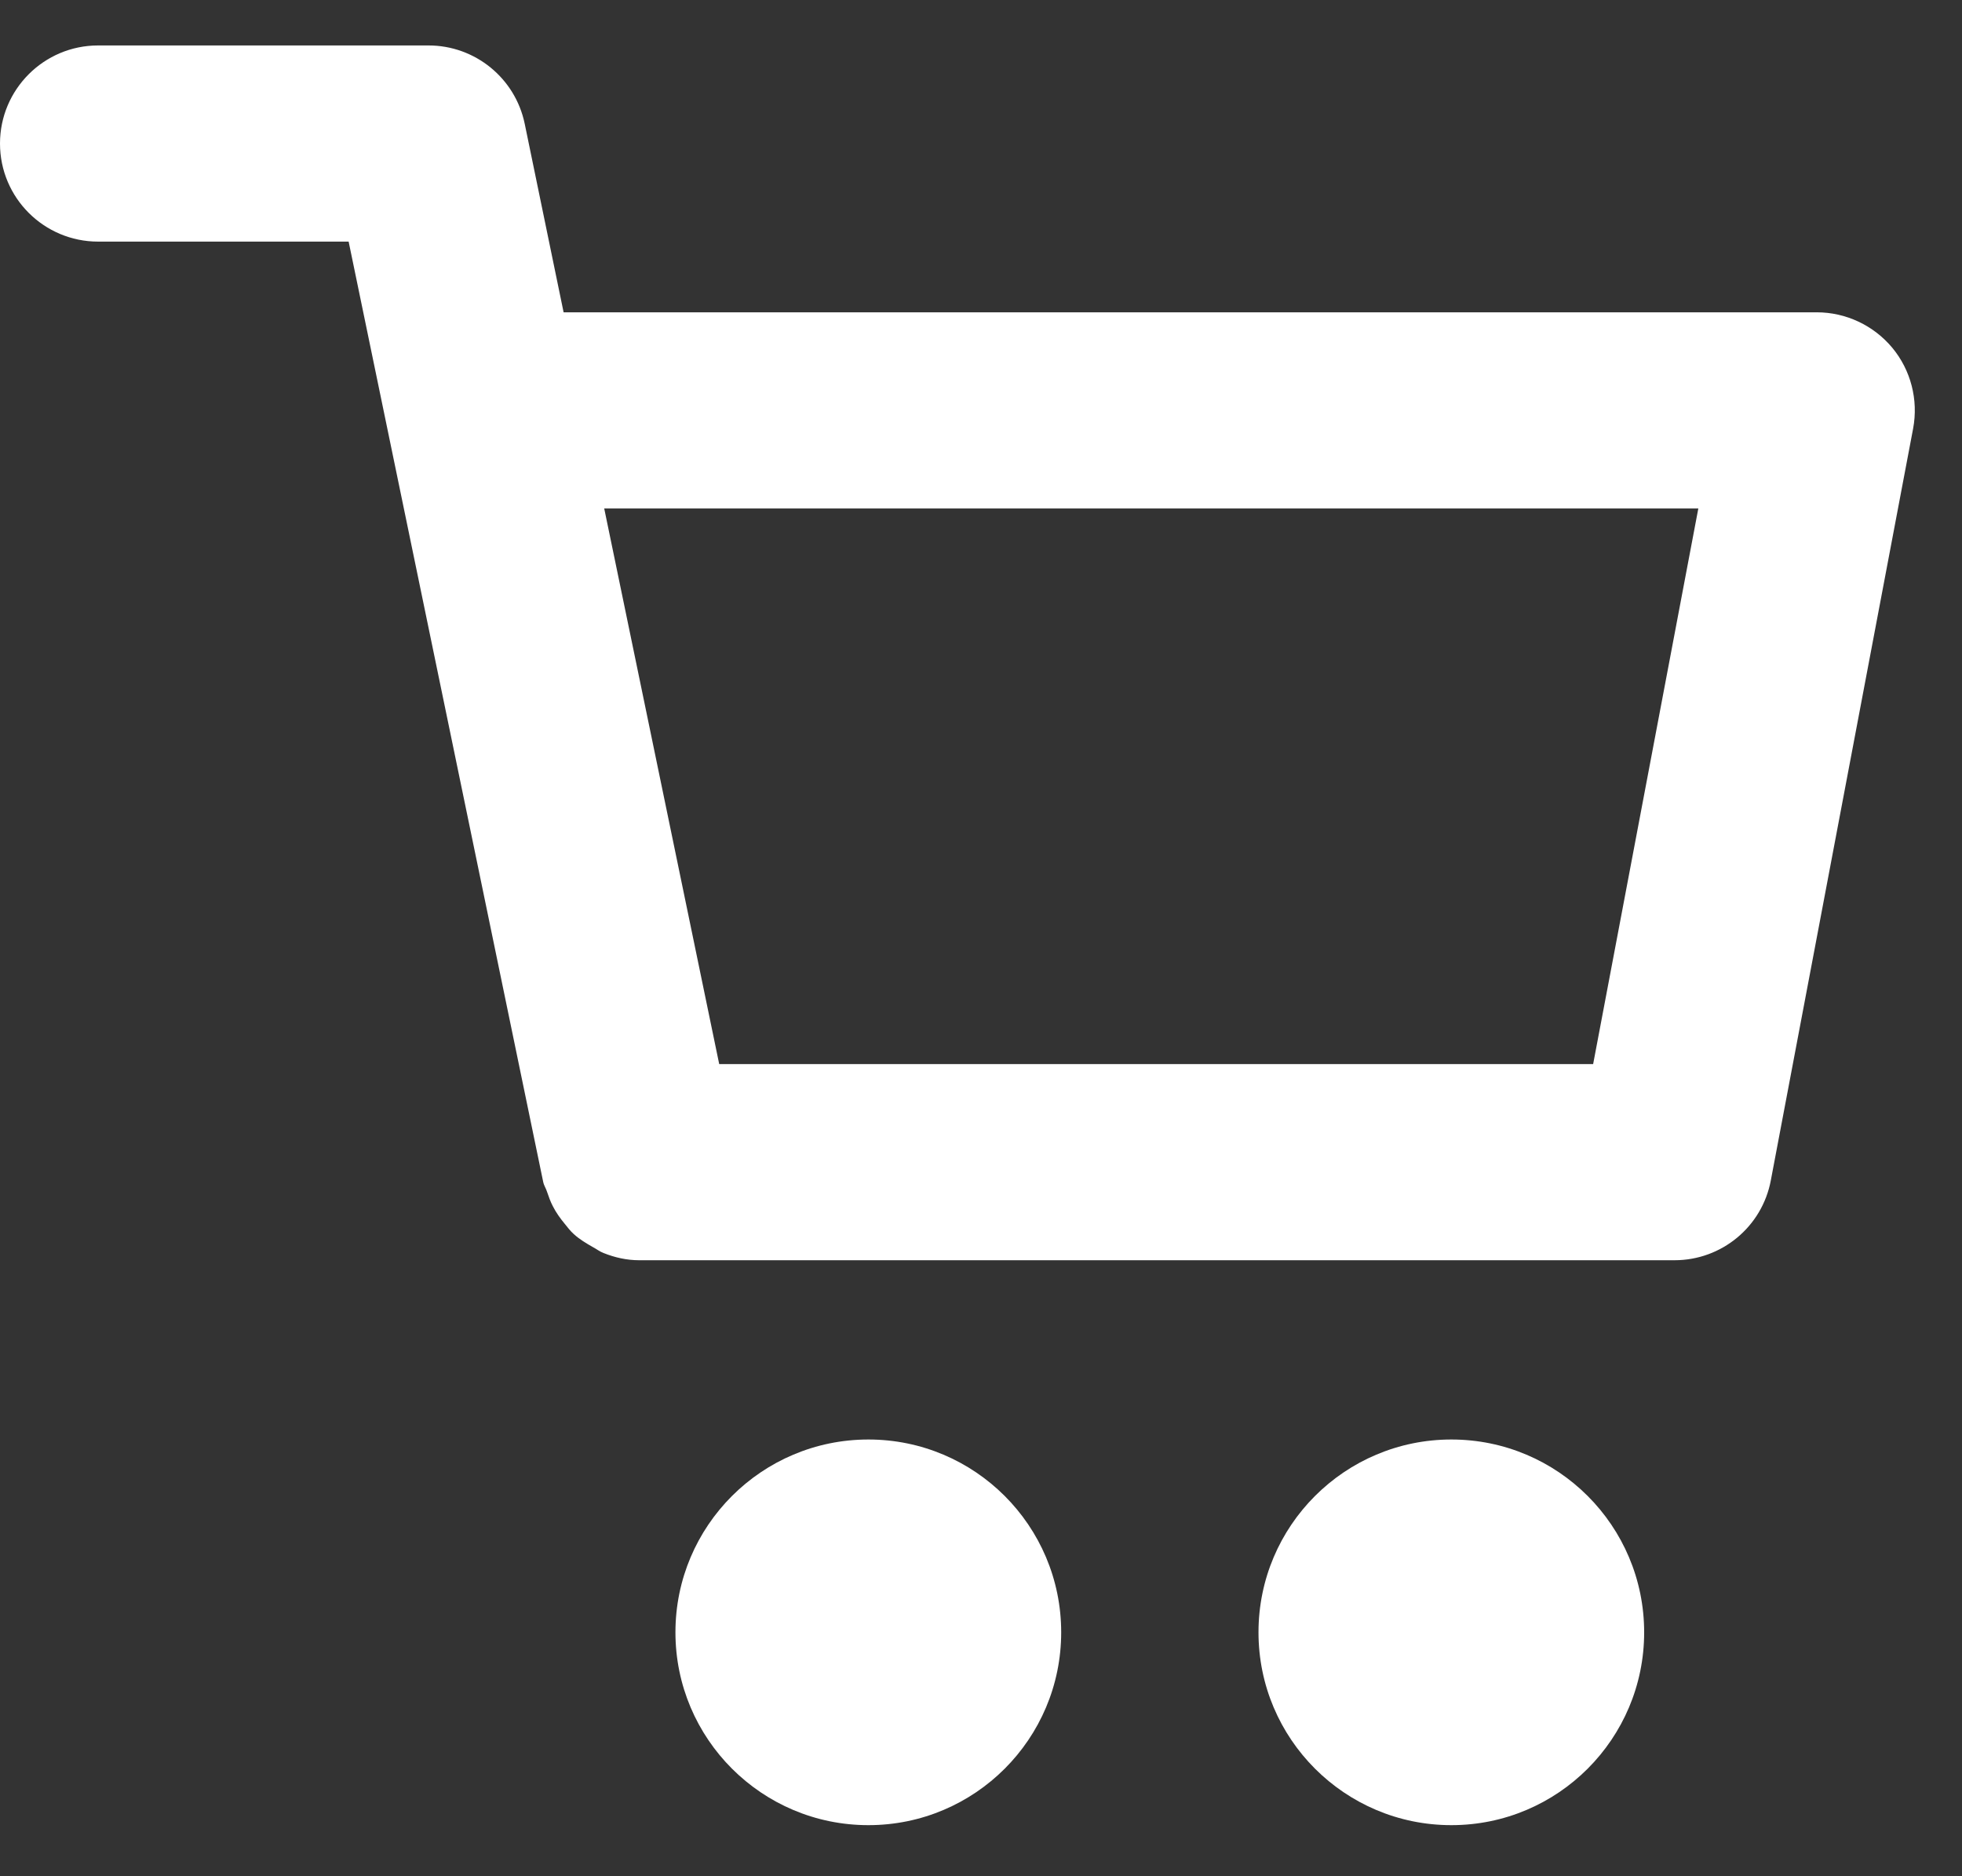
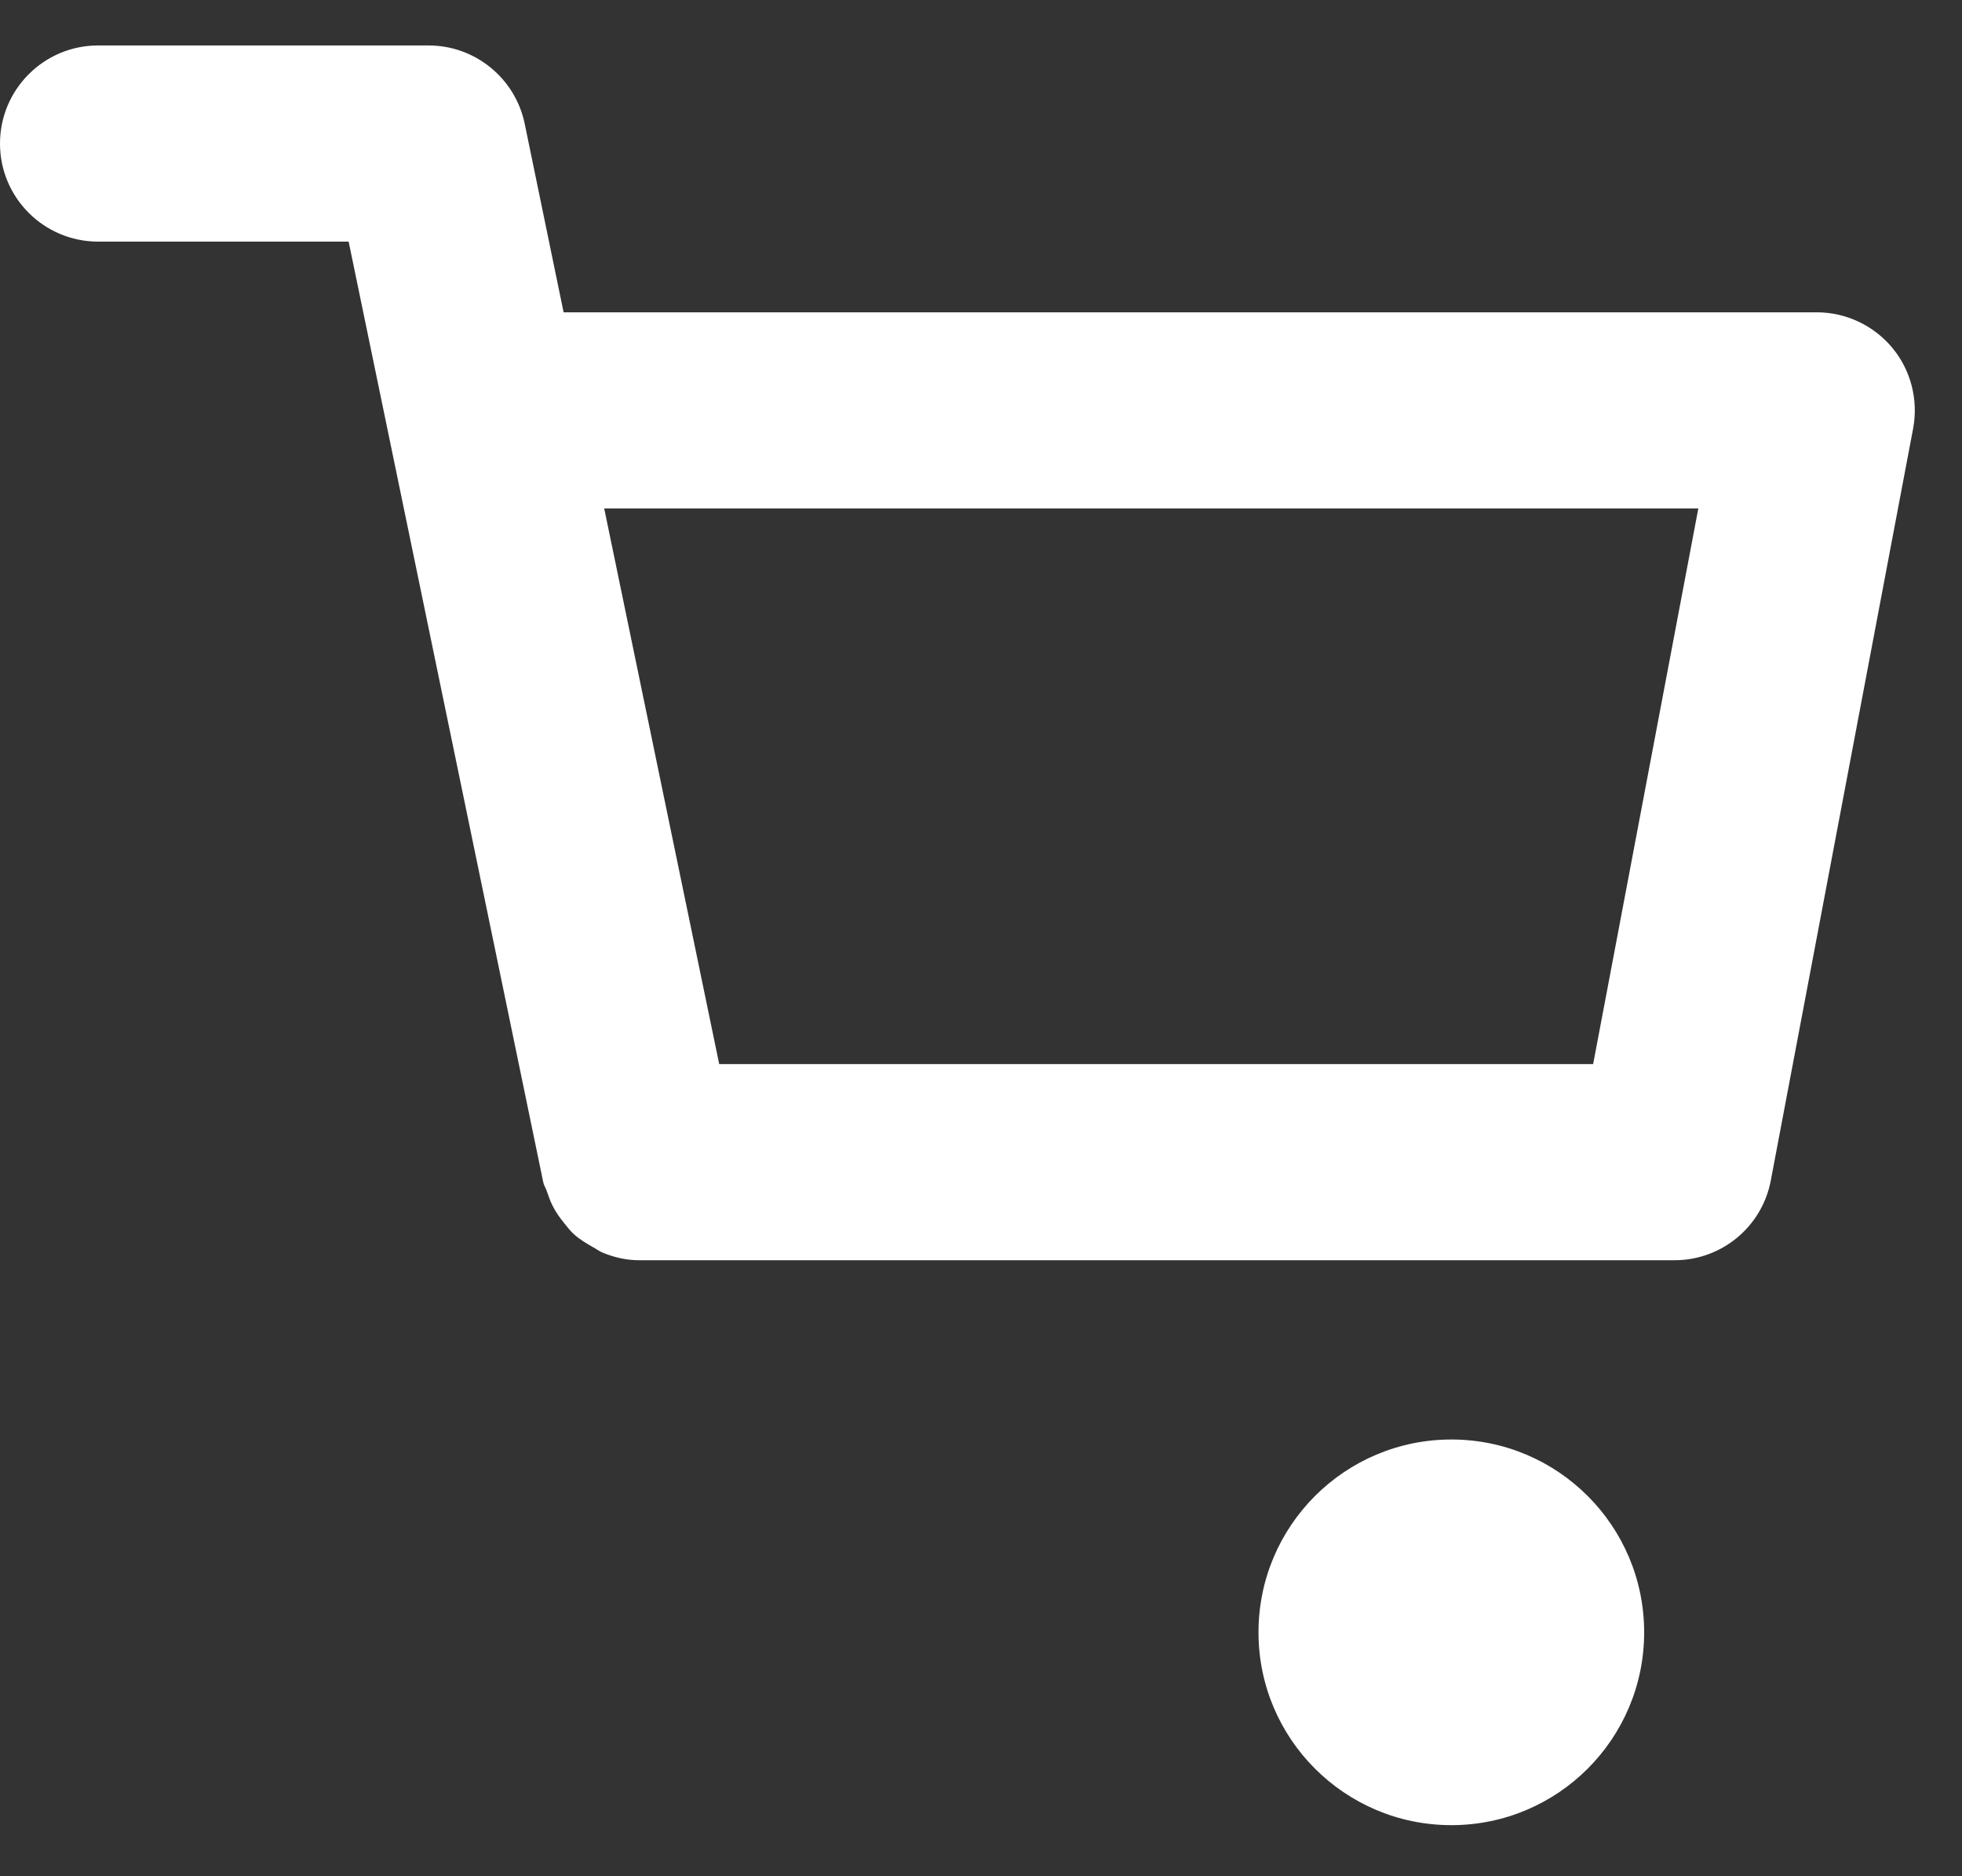
<svg xmlns="http://www.w3.org/2000/svg" width="23px" height="22px" viewBox="0 0 23 22" version="1.1">
  <rect x="0" y="0" width="23" height="22" fill="#333333" stroke="none" />
  <g id="Page-1" stroke="none" stroke-width="1" fill="none" fill-rule="evenodd">
    <g id="D---Account" transform="translate(-1367, -39)" fill="#FFFFFF">
      <g id="Group-10" transform="translate(1367, 39)">
        <path d="M18.676,12.477 L8.431,12.477 L7.083,5.962 L19.909,5.962 L18.676,12.477 Z M22.183,4.078 C21.964,3.815 21.639,3.662 21.297,3.662 L6.607,3.662 L6.151,1.451 C6.04,0.916 5.569,0.533 5.024,0.533 L1.15,0.533 C0.516,0.533 0,1.048 0,1.683 C0,2.319 0.516,2.833 1.15,2.833 L4.087,2.833 L6.368,13.86 C6.377,13.903 6.402,13.937 6.414,13.978 C6.434,14.037 6.453,14.09 6.48,14.142 C6.519,14.219 6.568,14.287 6.621,14.351 C6.655,14.394 6.687,14.435 6.727,14.471 C6.795,14.533 6.873,14.579 6.952,14.624 C6.995,14.647 7.031,14.676 7.077,14.693 C7.207,14.745 7.347,14.777 7.492,14.777 L7.494,14.777 L7.494,14.777 L19.63,14.777 C20.182,14.777 20.657,14.385 20.759,13.84 L22.427,5.025 C22.49,4.689 22.401,4.341 22.183,4.078 L22.183,4.078 Z" id="Fill-1" />
-         <path d="M10.18,16.879 C8.932,16.879 7.918,17.891 7.918,19.14 C7.918,20.389 8.932,21.401 10.18,21.401 C11.428,21.401 12.44,20.389 12.44,19.14 C12.44,17.891 11.428,16.879 10.18,16.879" id="Fill-4" />
        <path d="M17.014,16.879 C15.766,16.879 14.753,17.891 14.753,19.14 C14.753,20.389 15.766,21.401 17.014,21.401 C18.262,21.401 19.274,20.389 19.274,19.14 C19.274,17.891 18.262,16.879 17.014,16.879" id="Fill-7" />
      </g>
    </g>
  </g>
</svg>